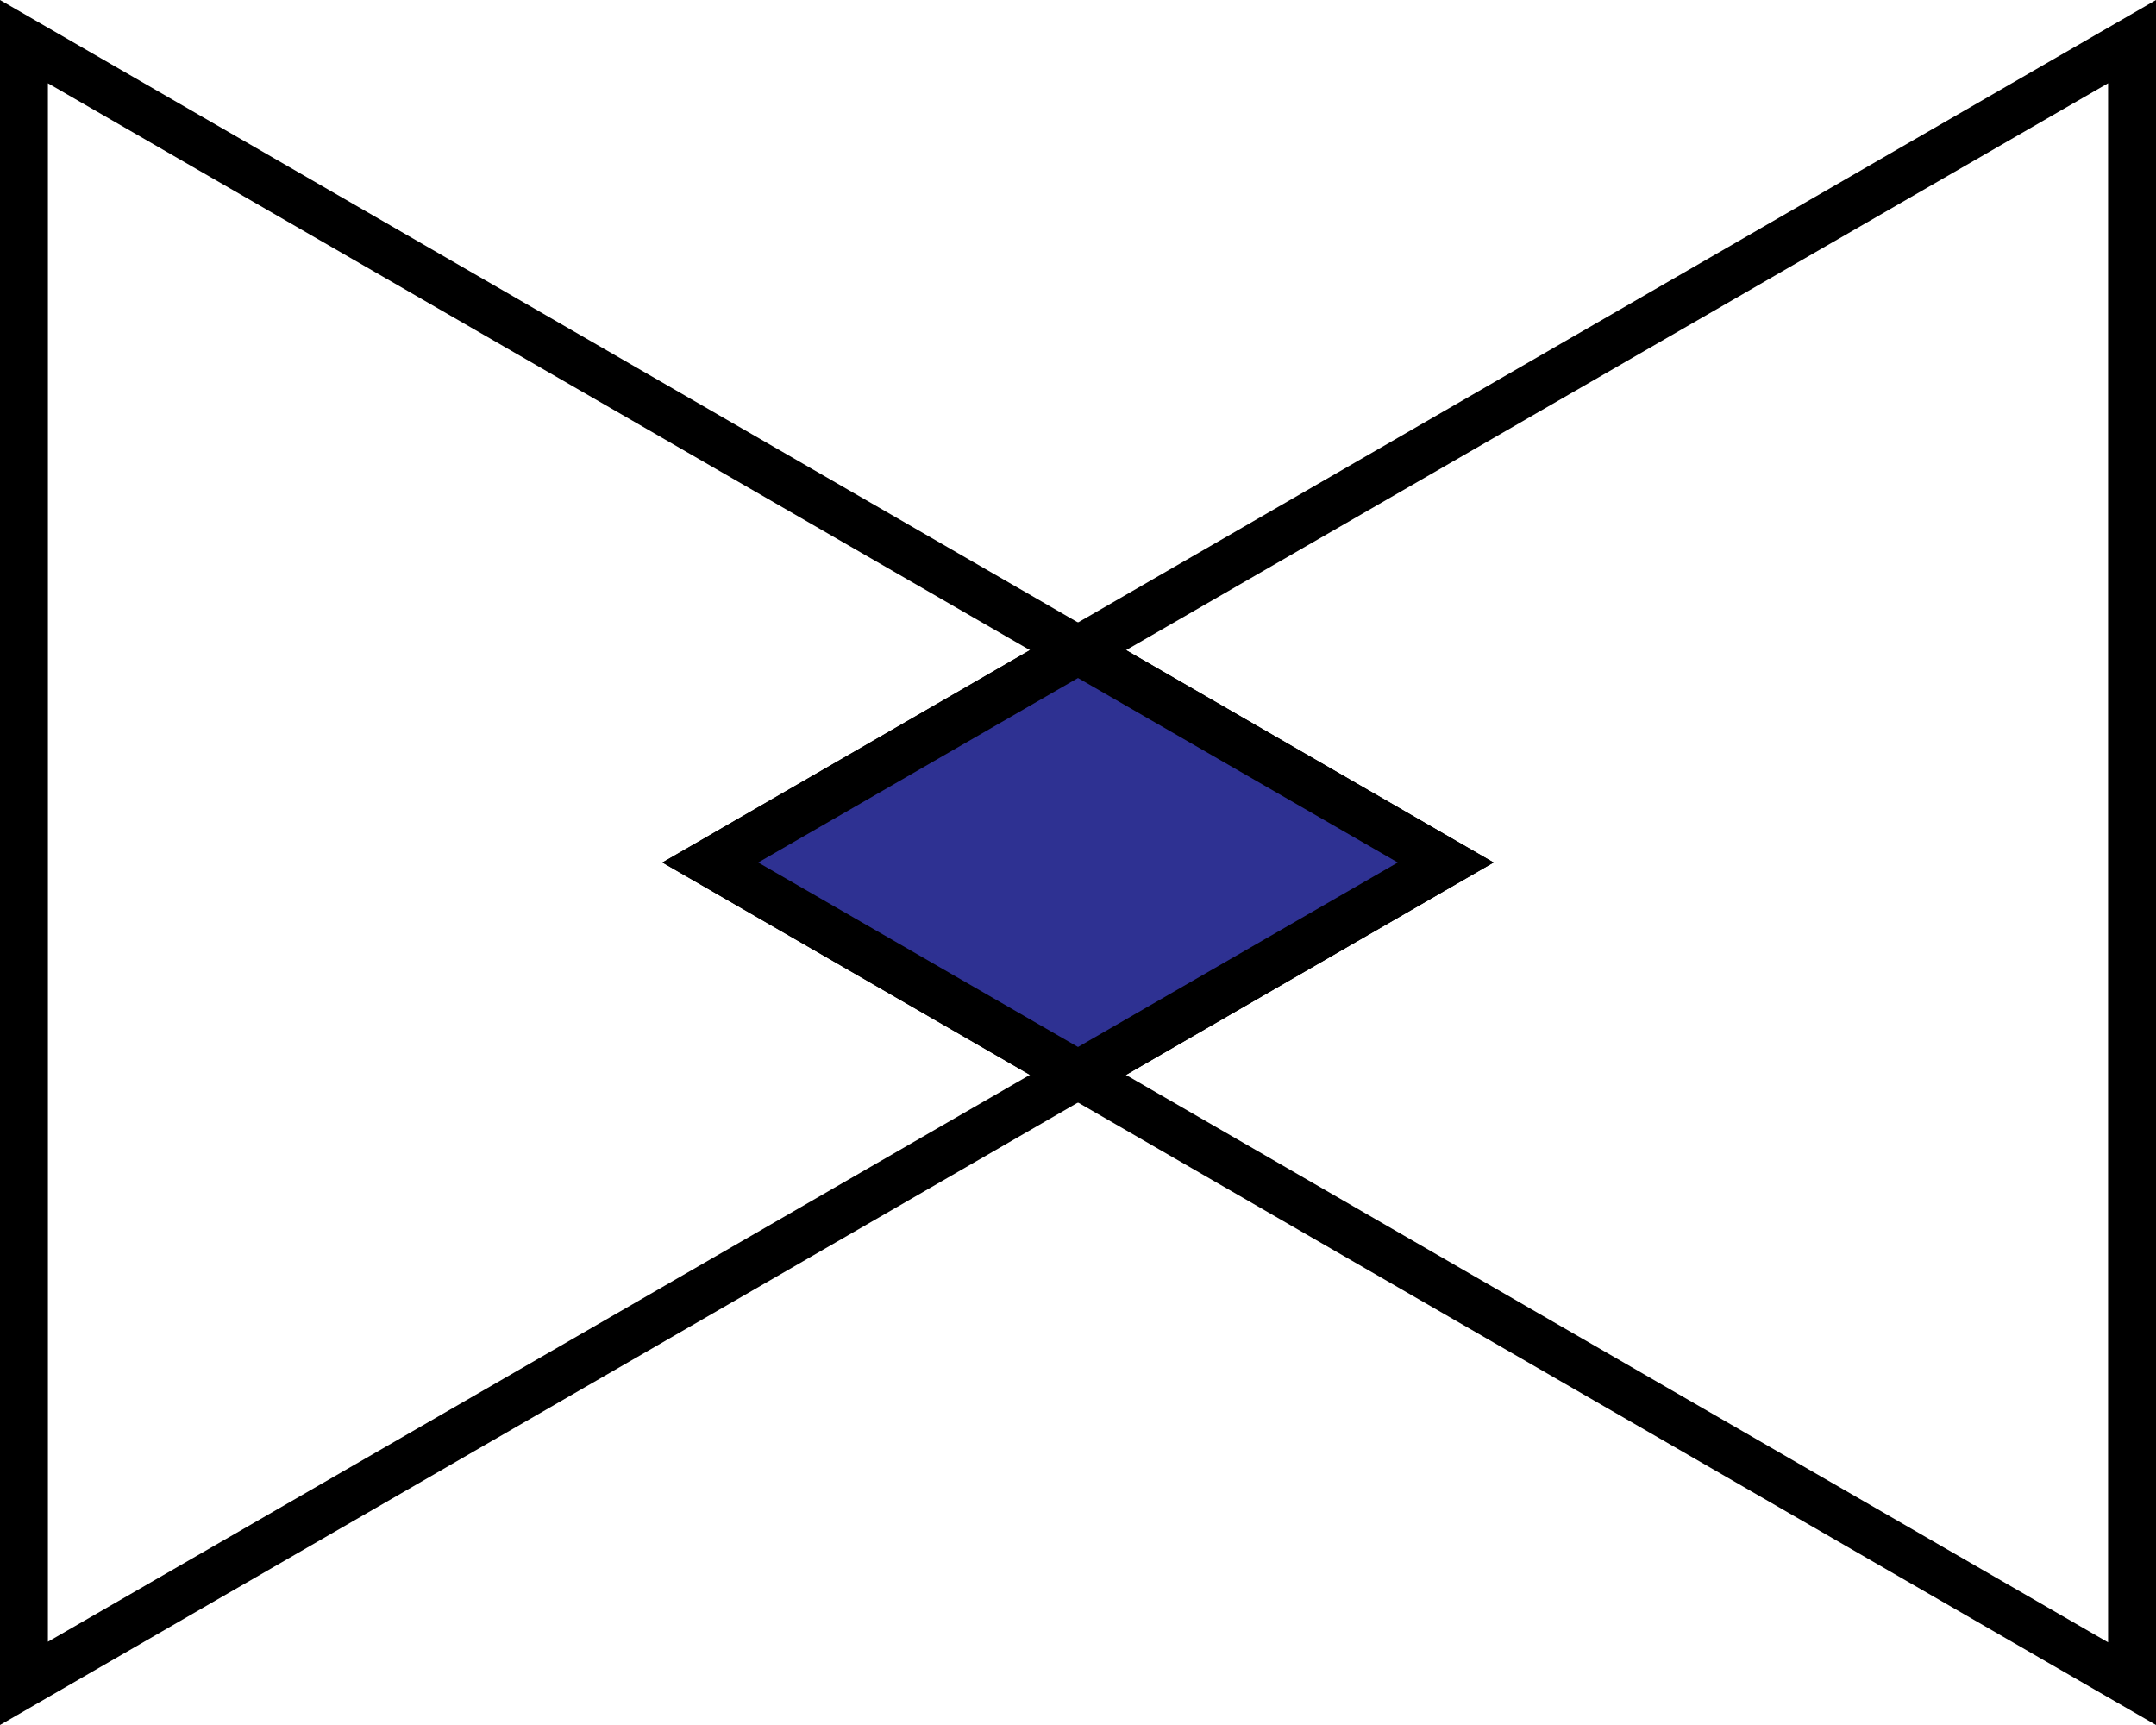
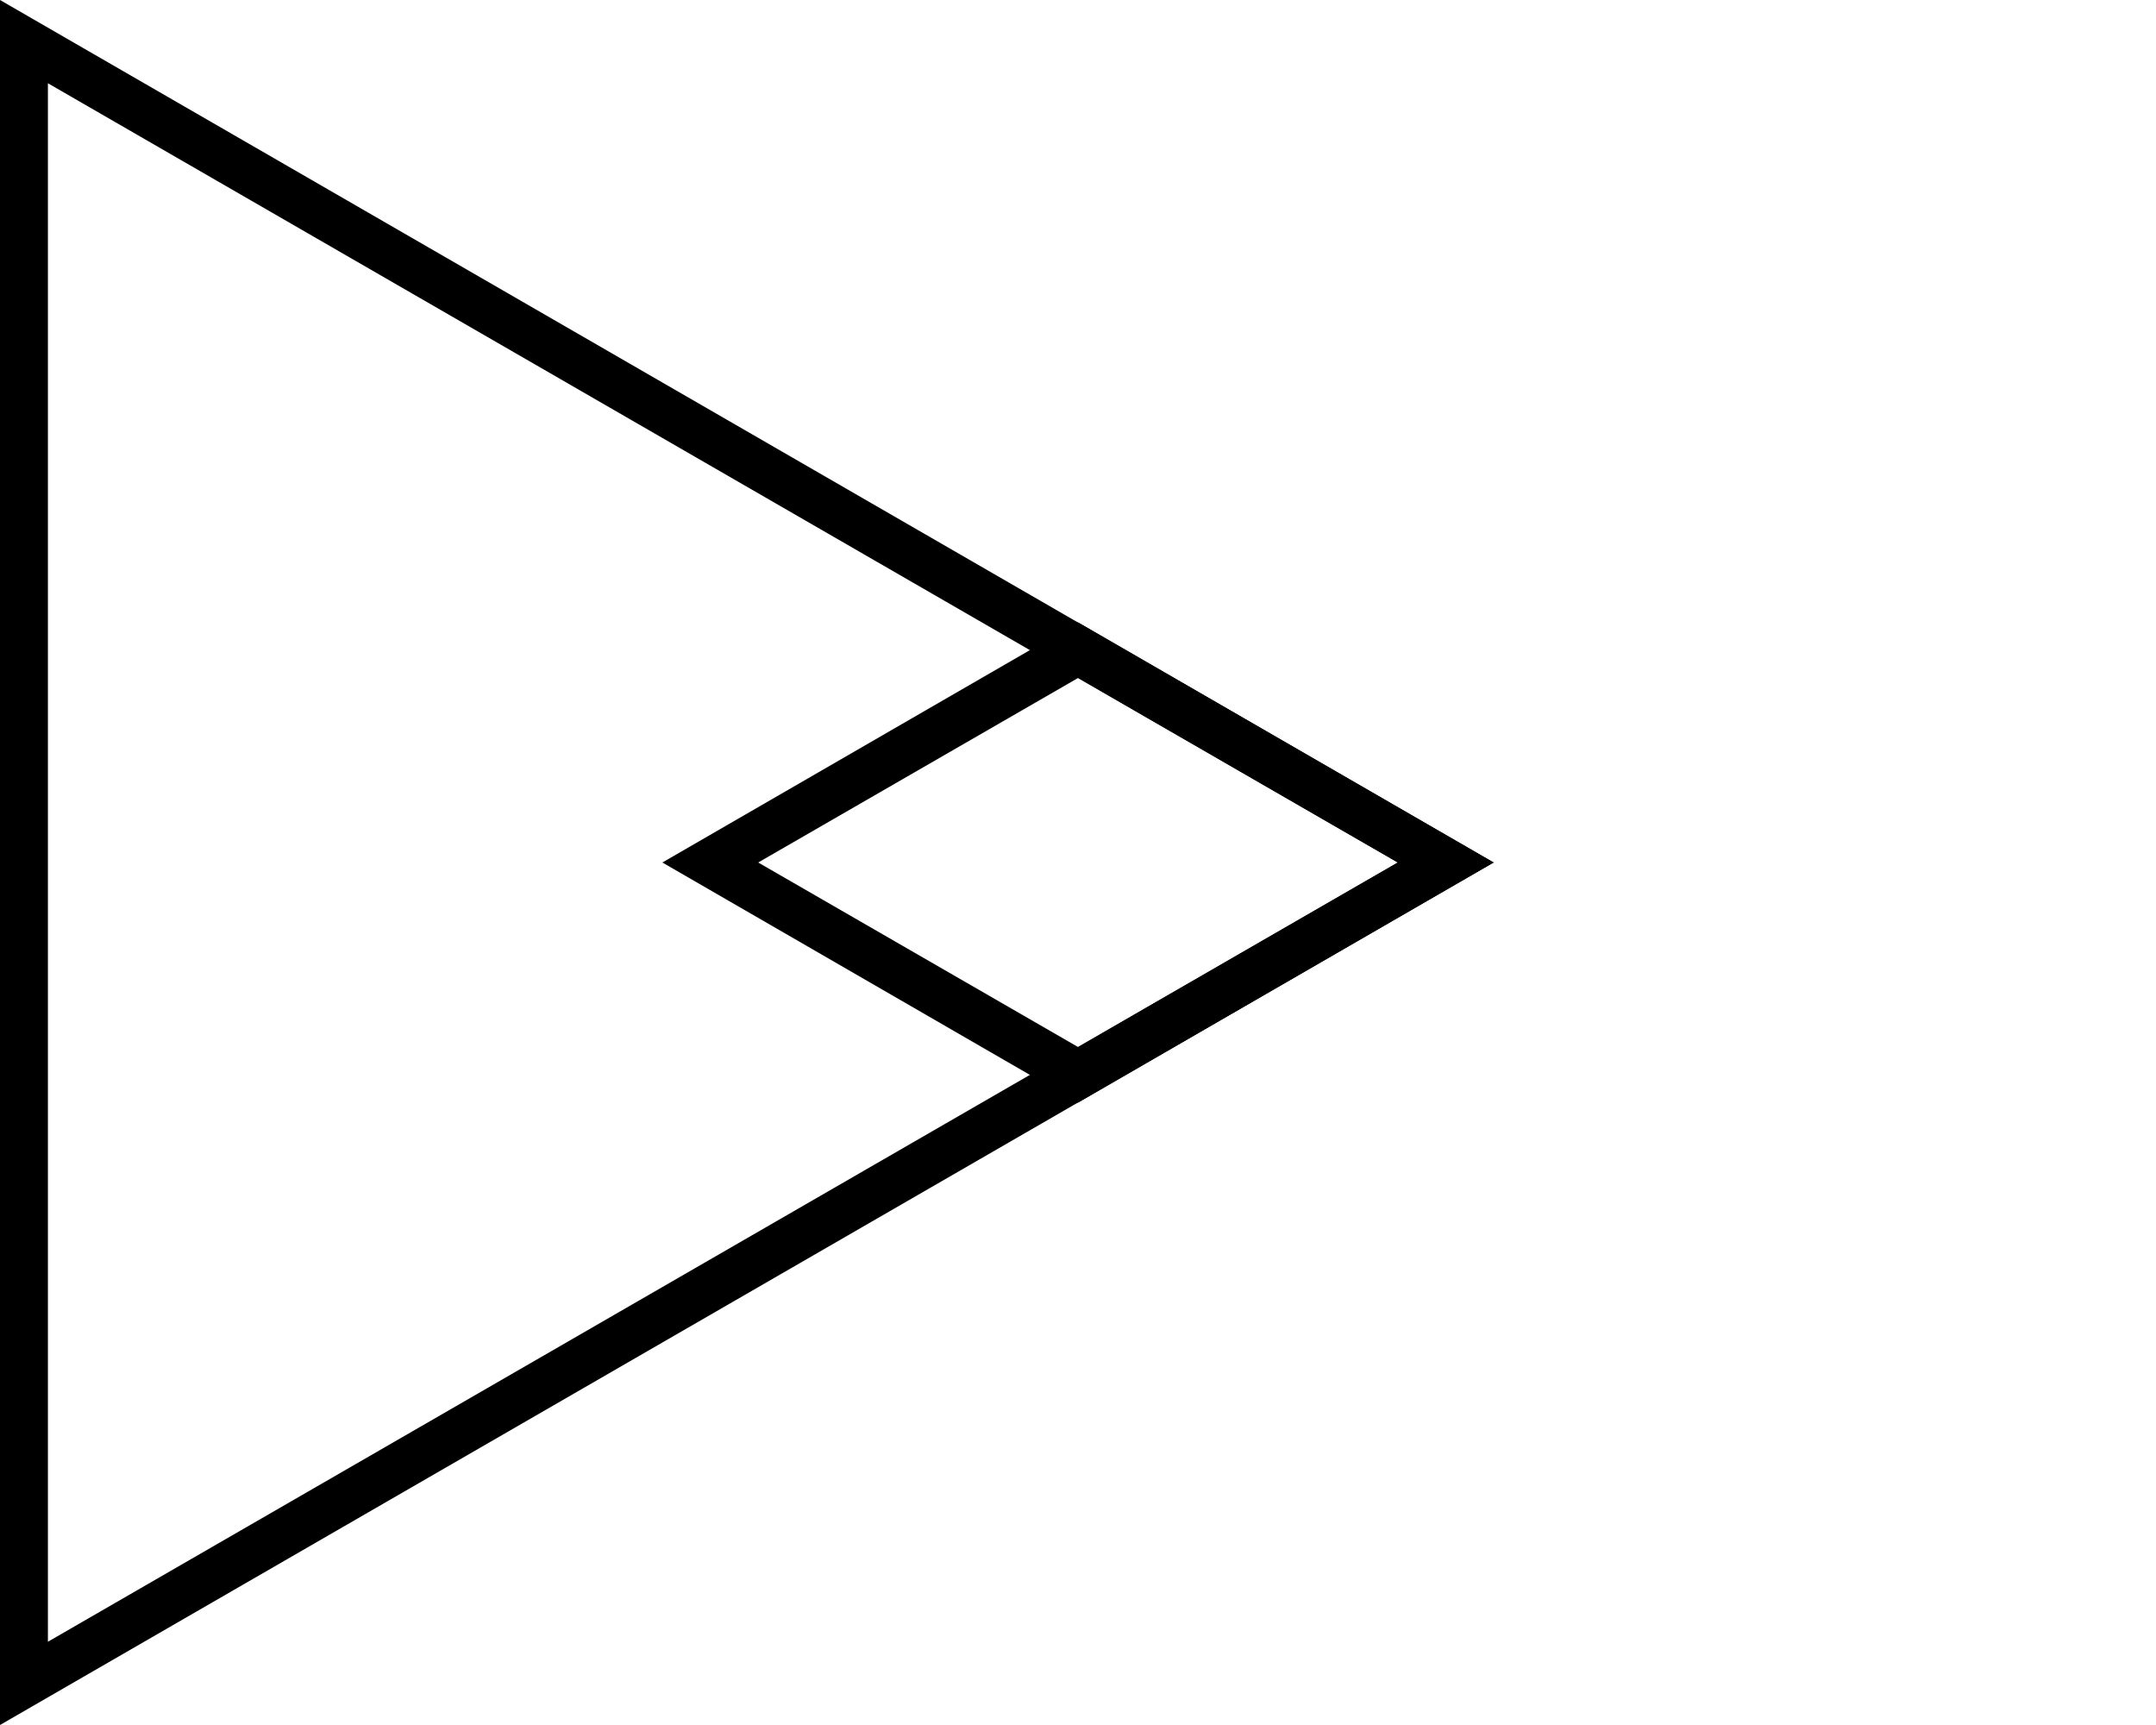
<svg xmlns="http://www.w3.org/2000/svg" version="1.1" id="Layer_1" x="0px" y="0px" viewBox="0 0 360 288" style="enable-background:new 0 0 360 288;" xml:space="preserve">
  <style type="text/css">
	.st0{fill:#2E3192;}
</style>
  <g>
-     <path d="M352,13.9v260.3L126.6,144L352,13.9 M360,0L110.6,144L360,288V0L360,0z" />
-   </g>
+     </g>
  <g>
    <path d="M8,13.9L233.4,144L8,274.1V13.9 M0,0v288l249.4-144L0,0L0,0z" />
  </g>
  <g>
-     <polygon class="st0" points="118.6,144 180,108.5 241.4,144 180,179.5  " />
    <path d="M180,113.2l53.4,30.8L180,174.8L126.6,144L180,113.2 M180,103.9L110.6,144l69.4,40.1l69.4-40.1L180,103.9L180,103.9z" />
  </g>
</svg>